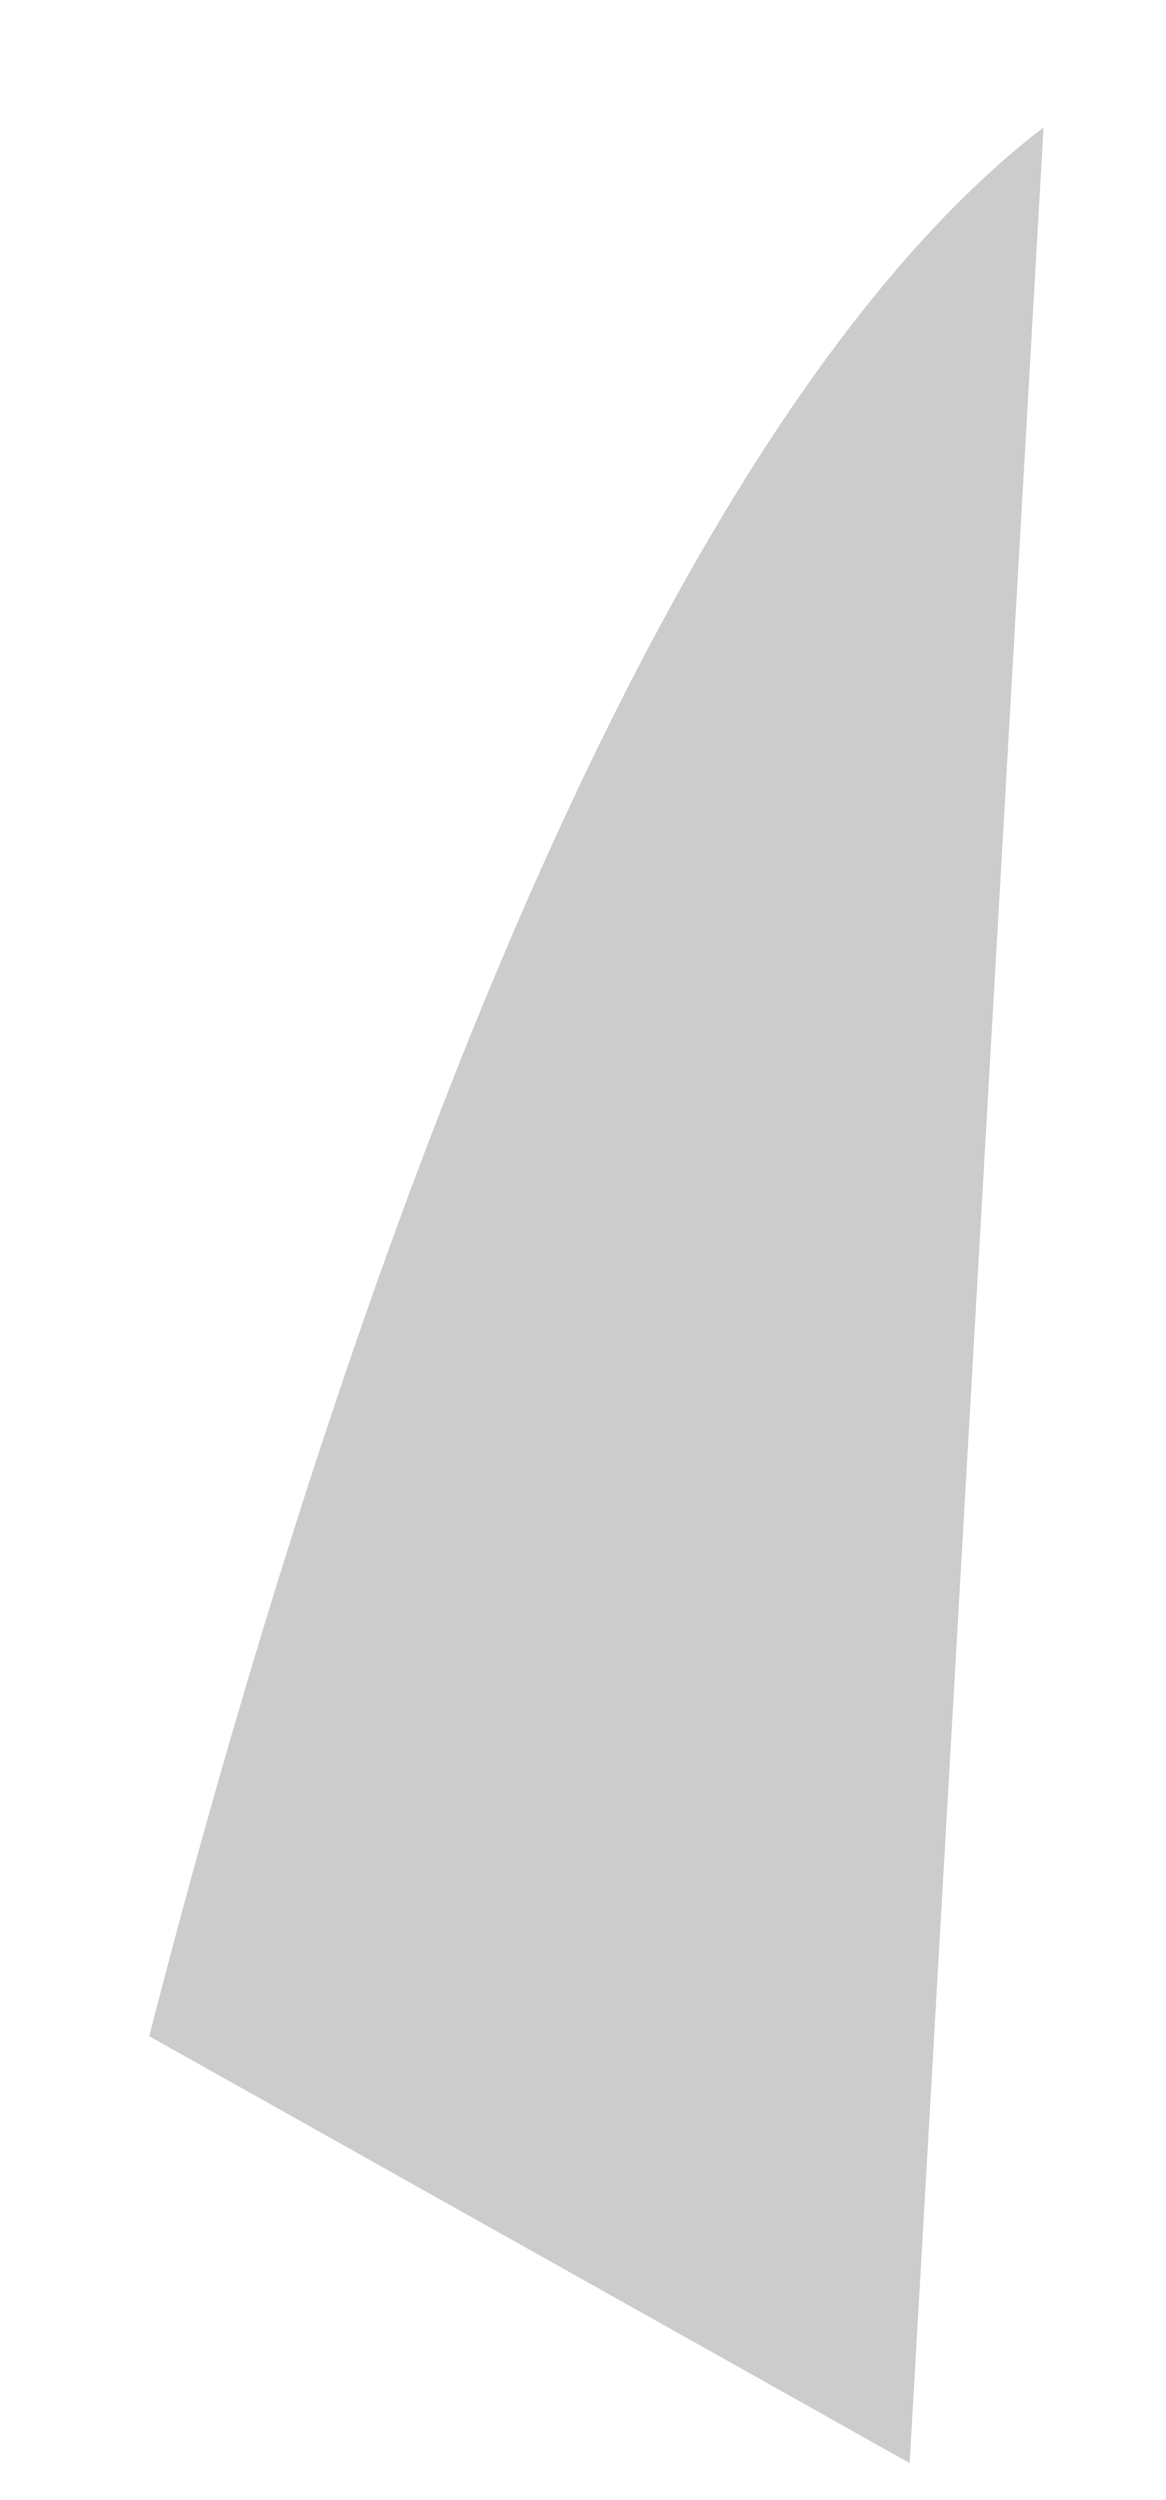
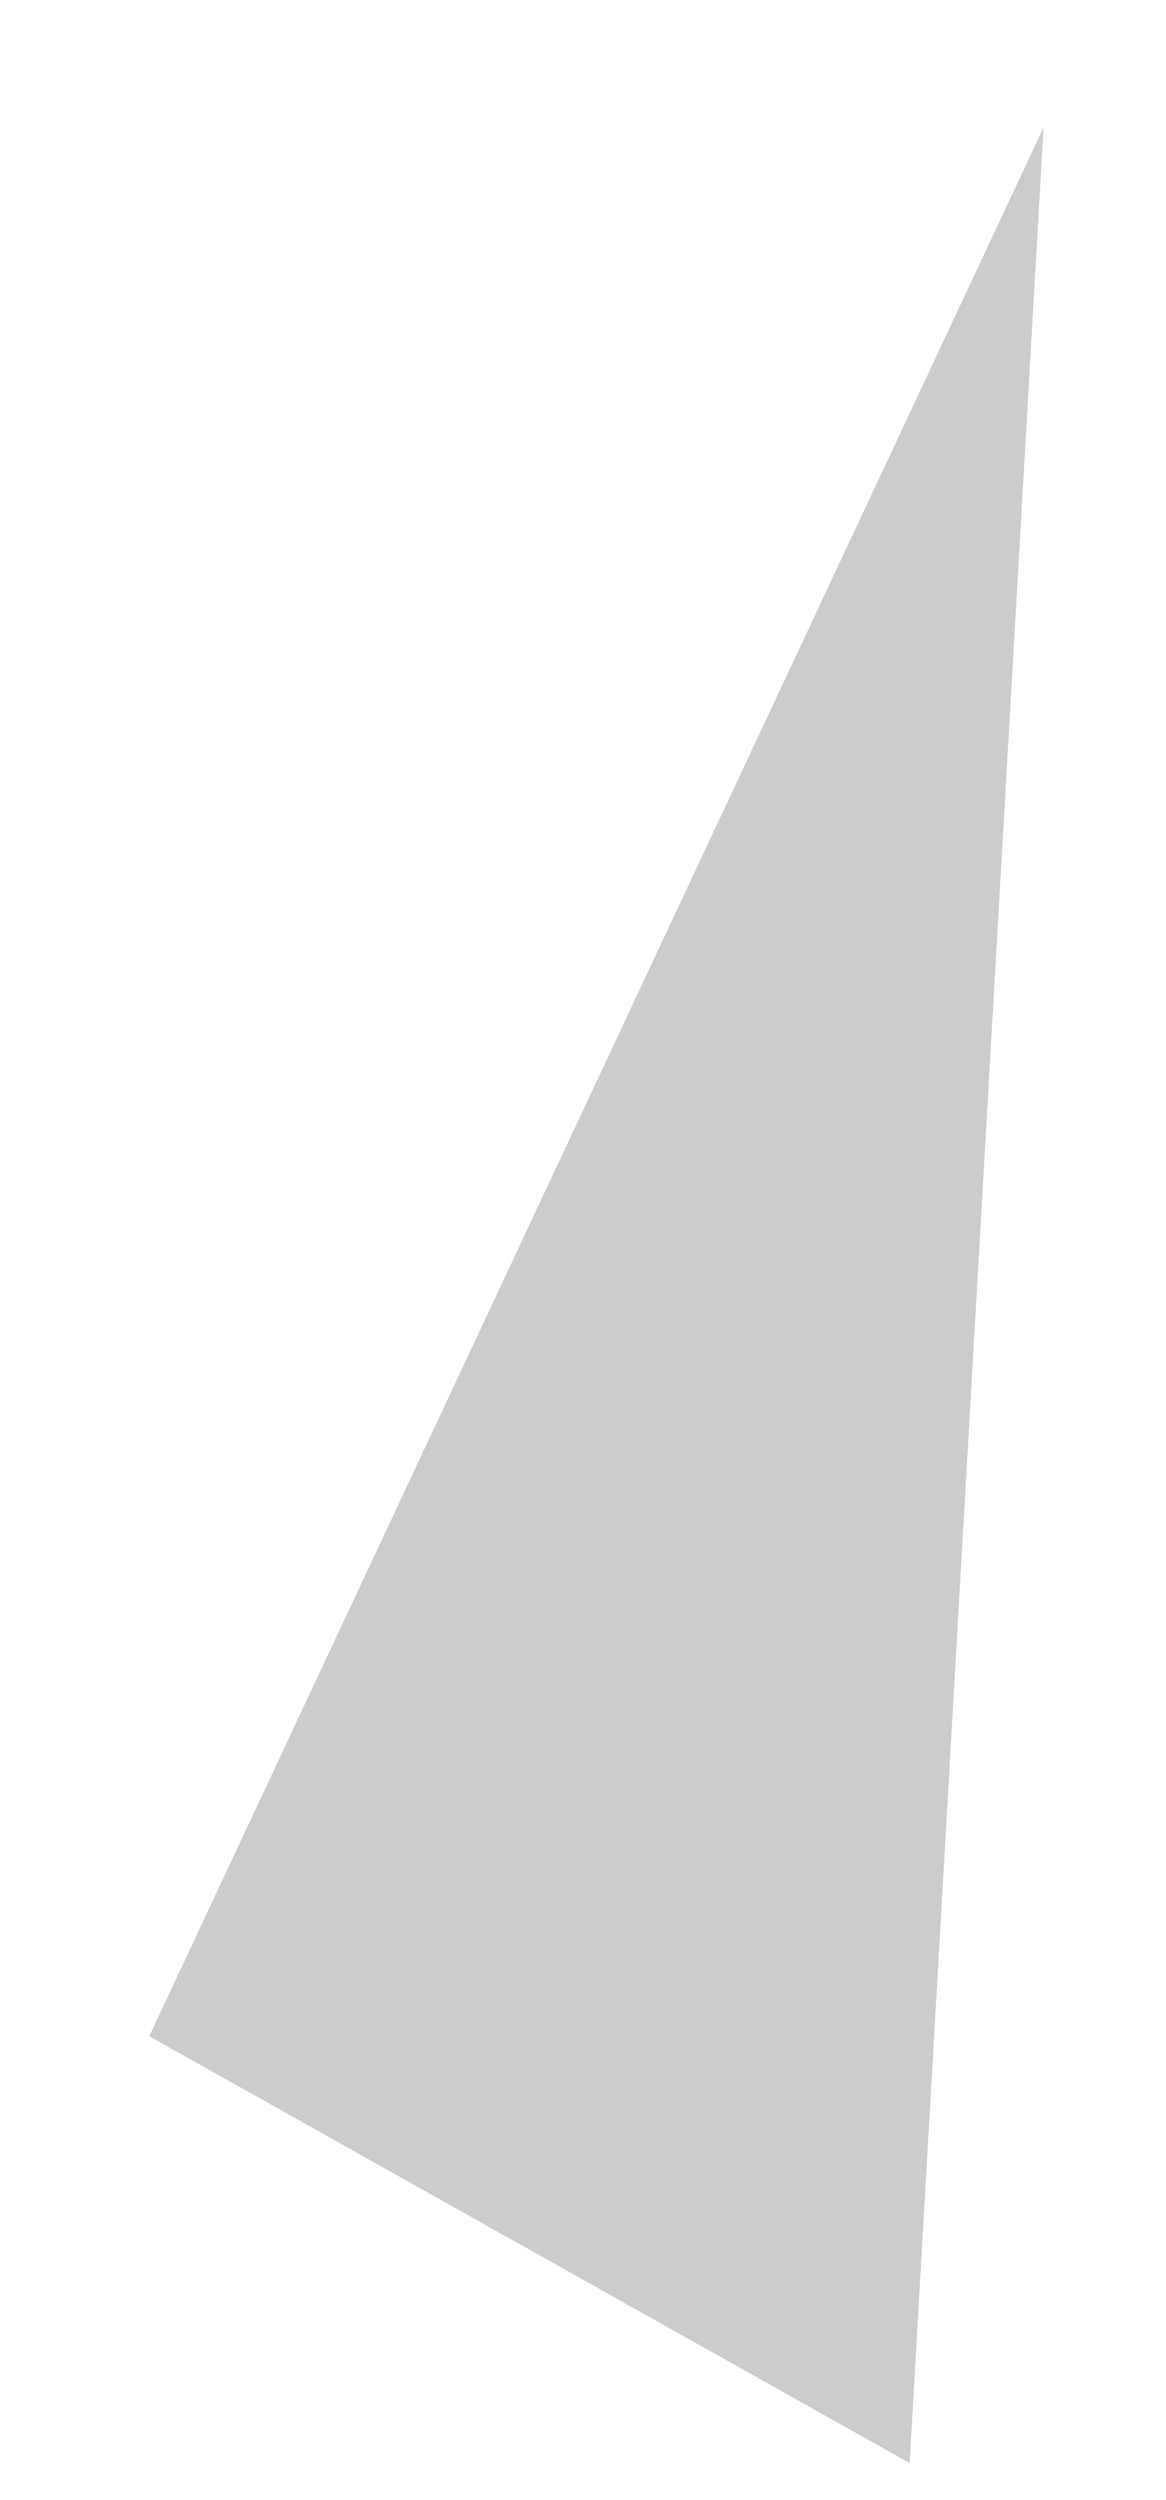
<svg xmlns="http://www.w3.org/2000/svg" width="7" height="15" viewBox="0 0 7 15" fill="none">
-   <path opacity="0.2" d="M0.896 12.217L5.461 14.778L6.265 0.764C3.607 2.804 1.734 8.95 0.896 12.217Z" fill="black" />
+   <path opacity="0.2" d="M0.896 12.217L5.461 14.778L6.265 0.764Z" fill="black" />
</svg>